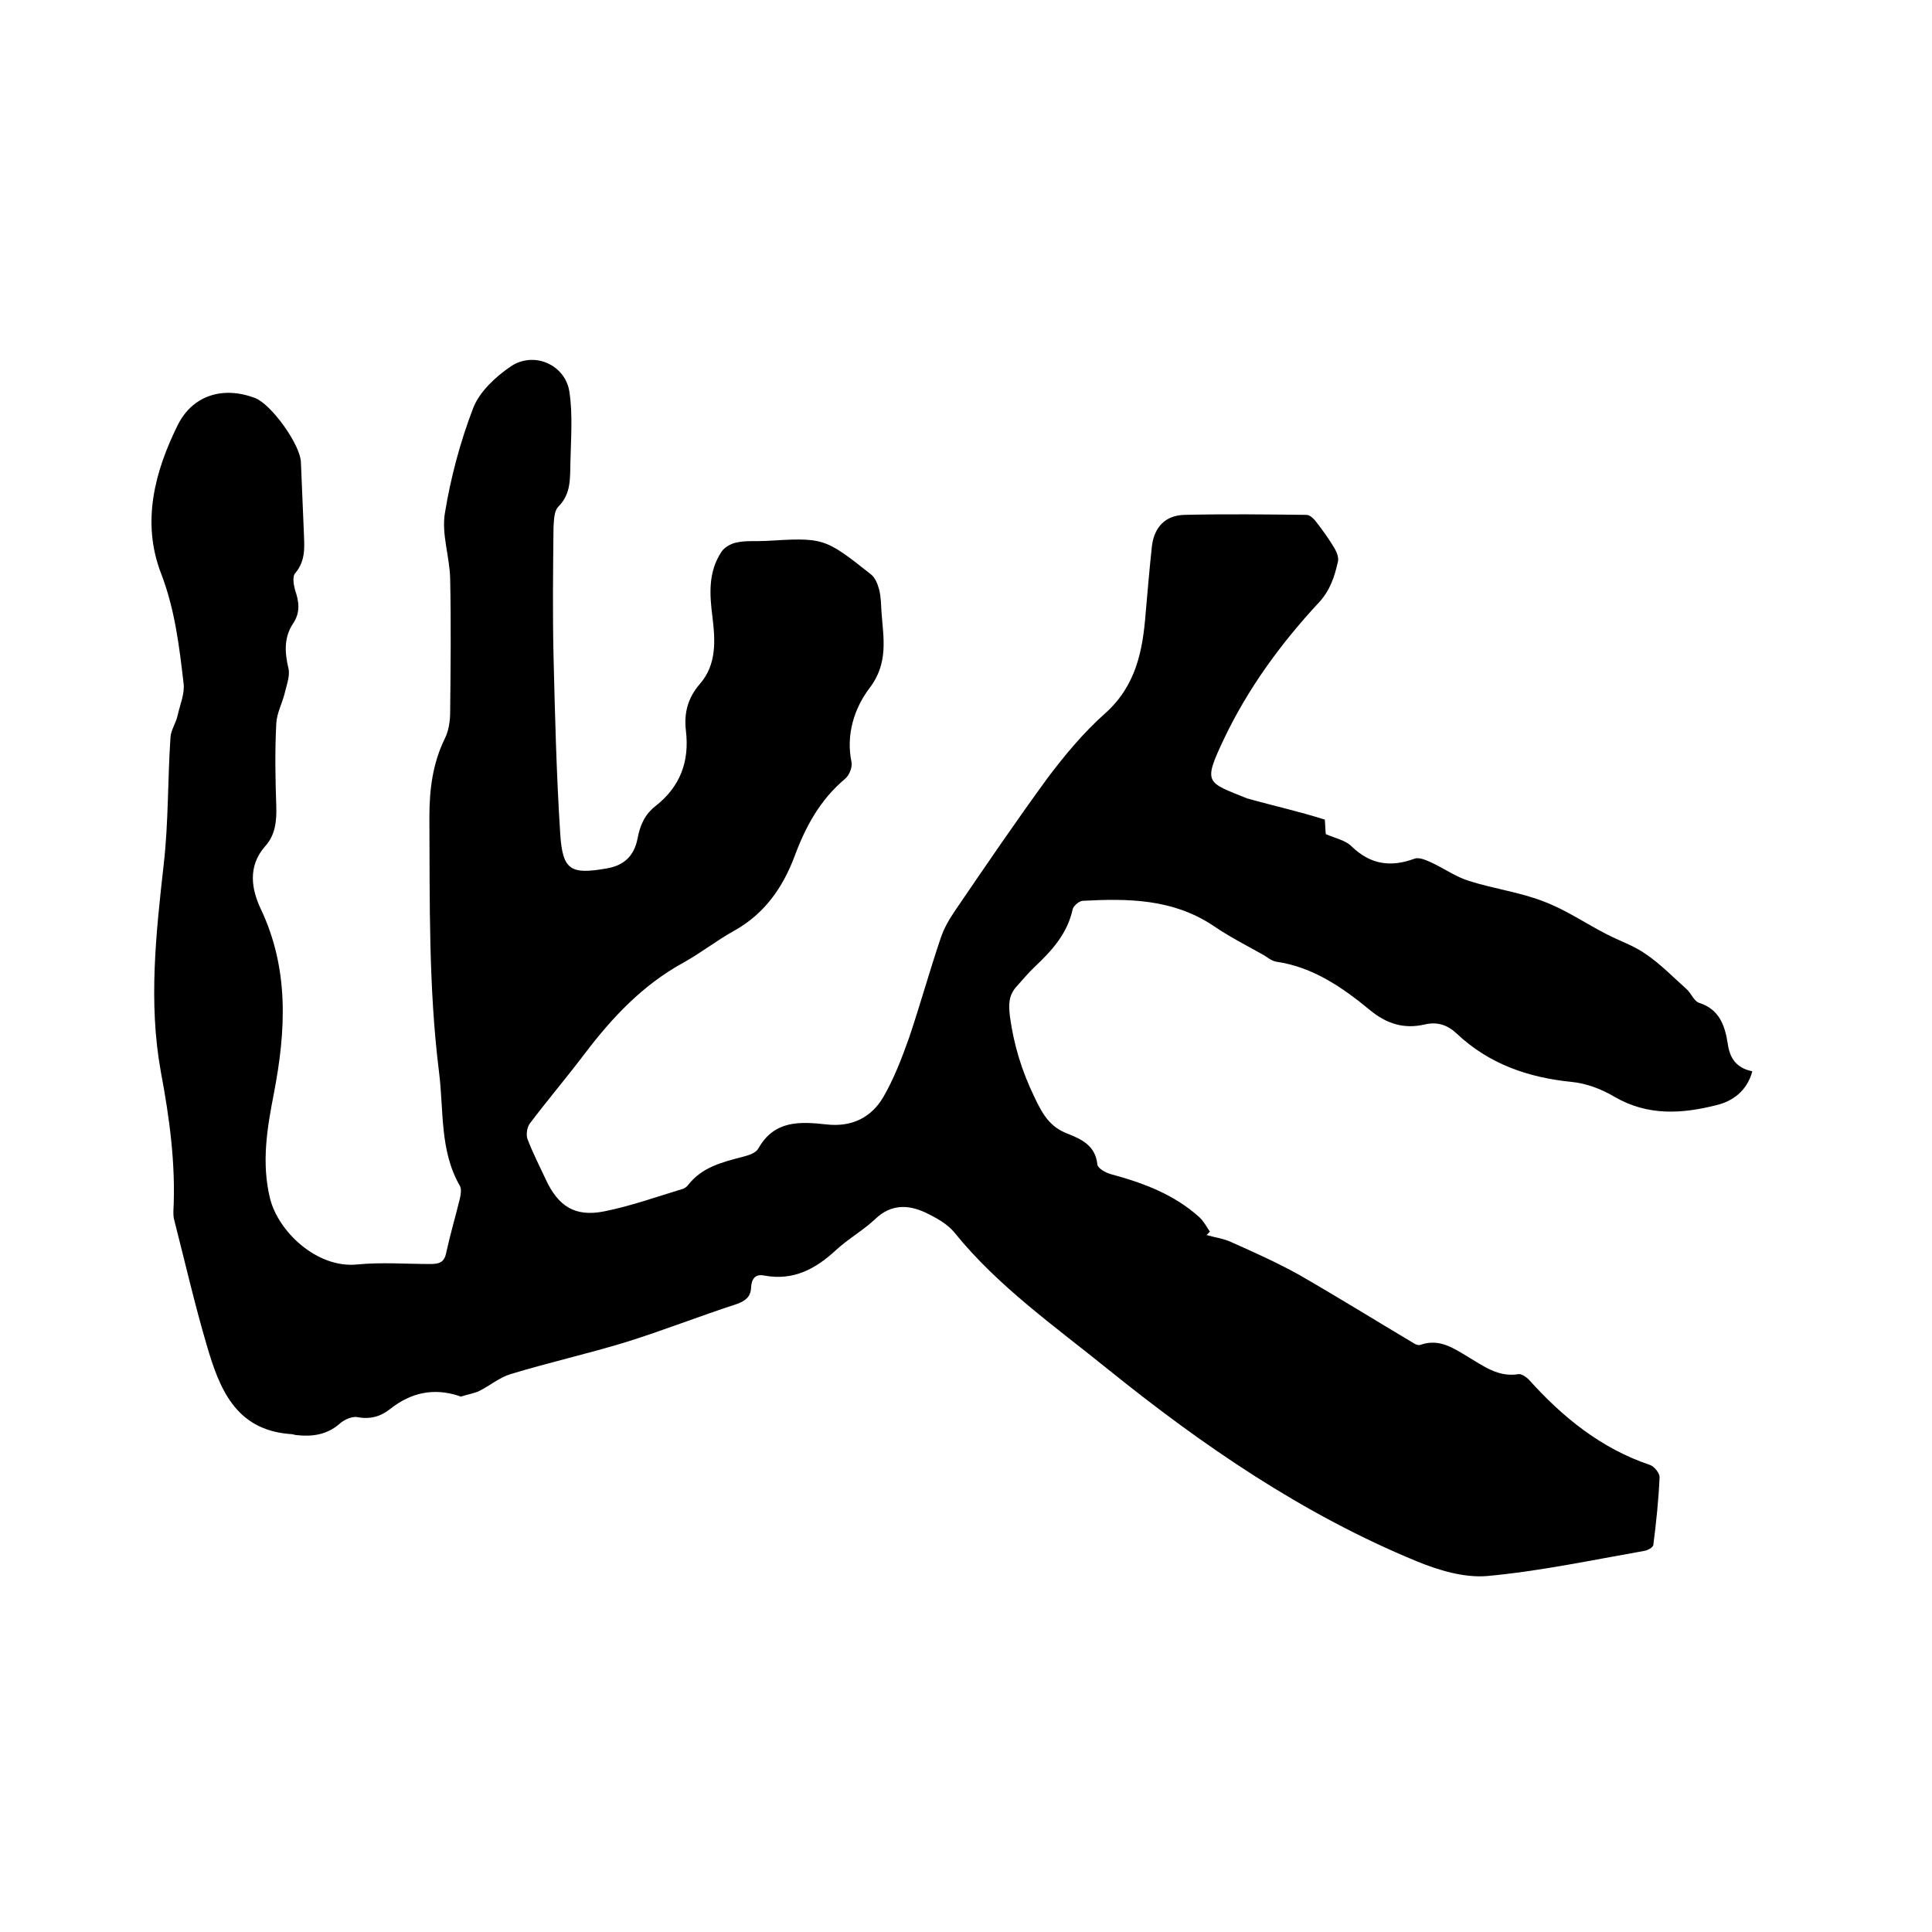
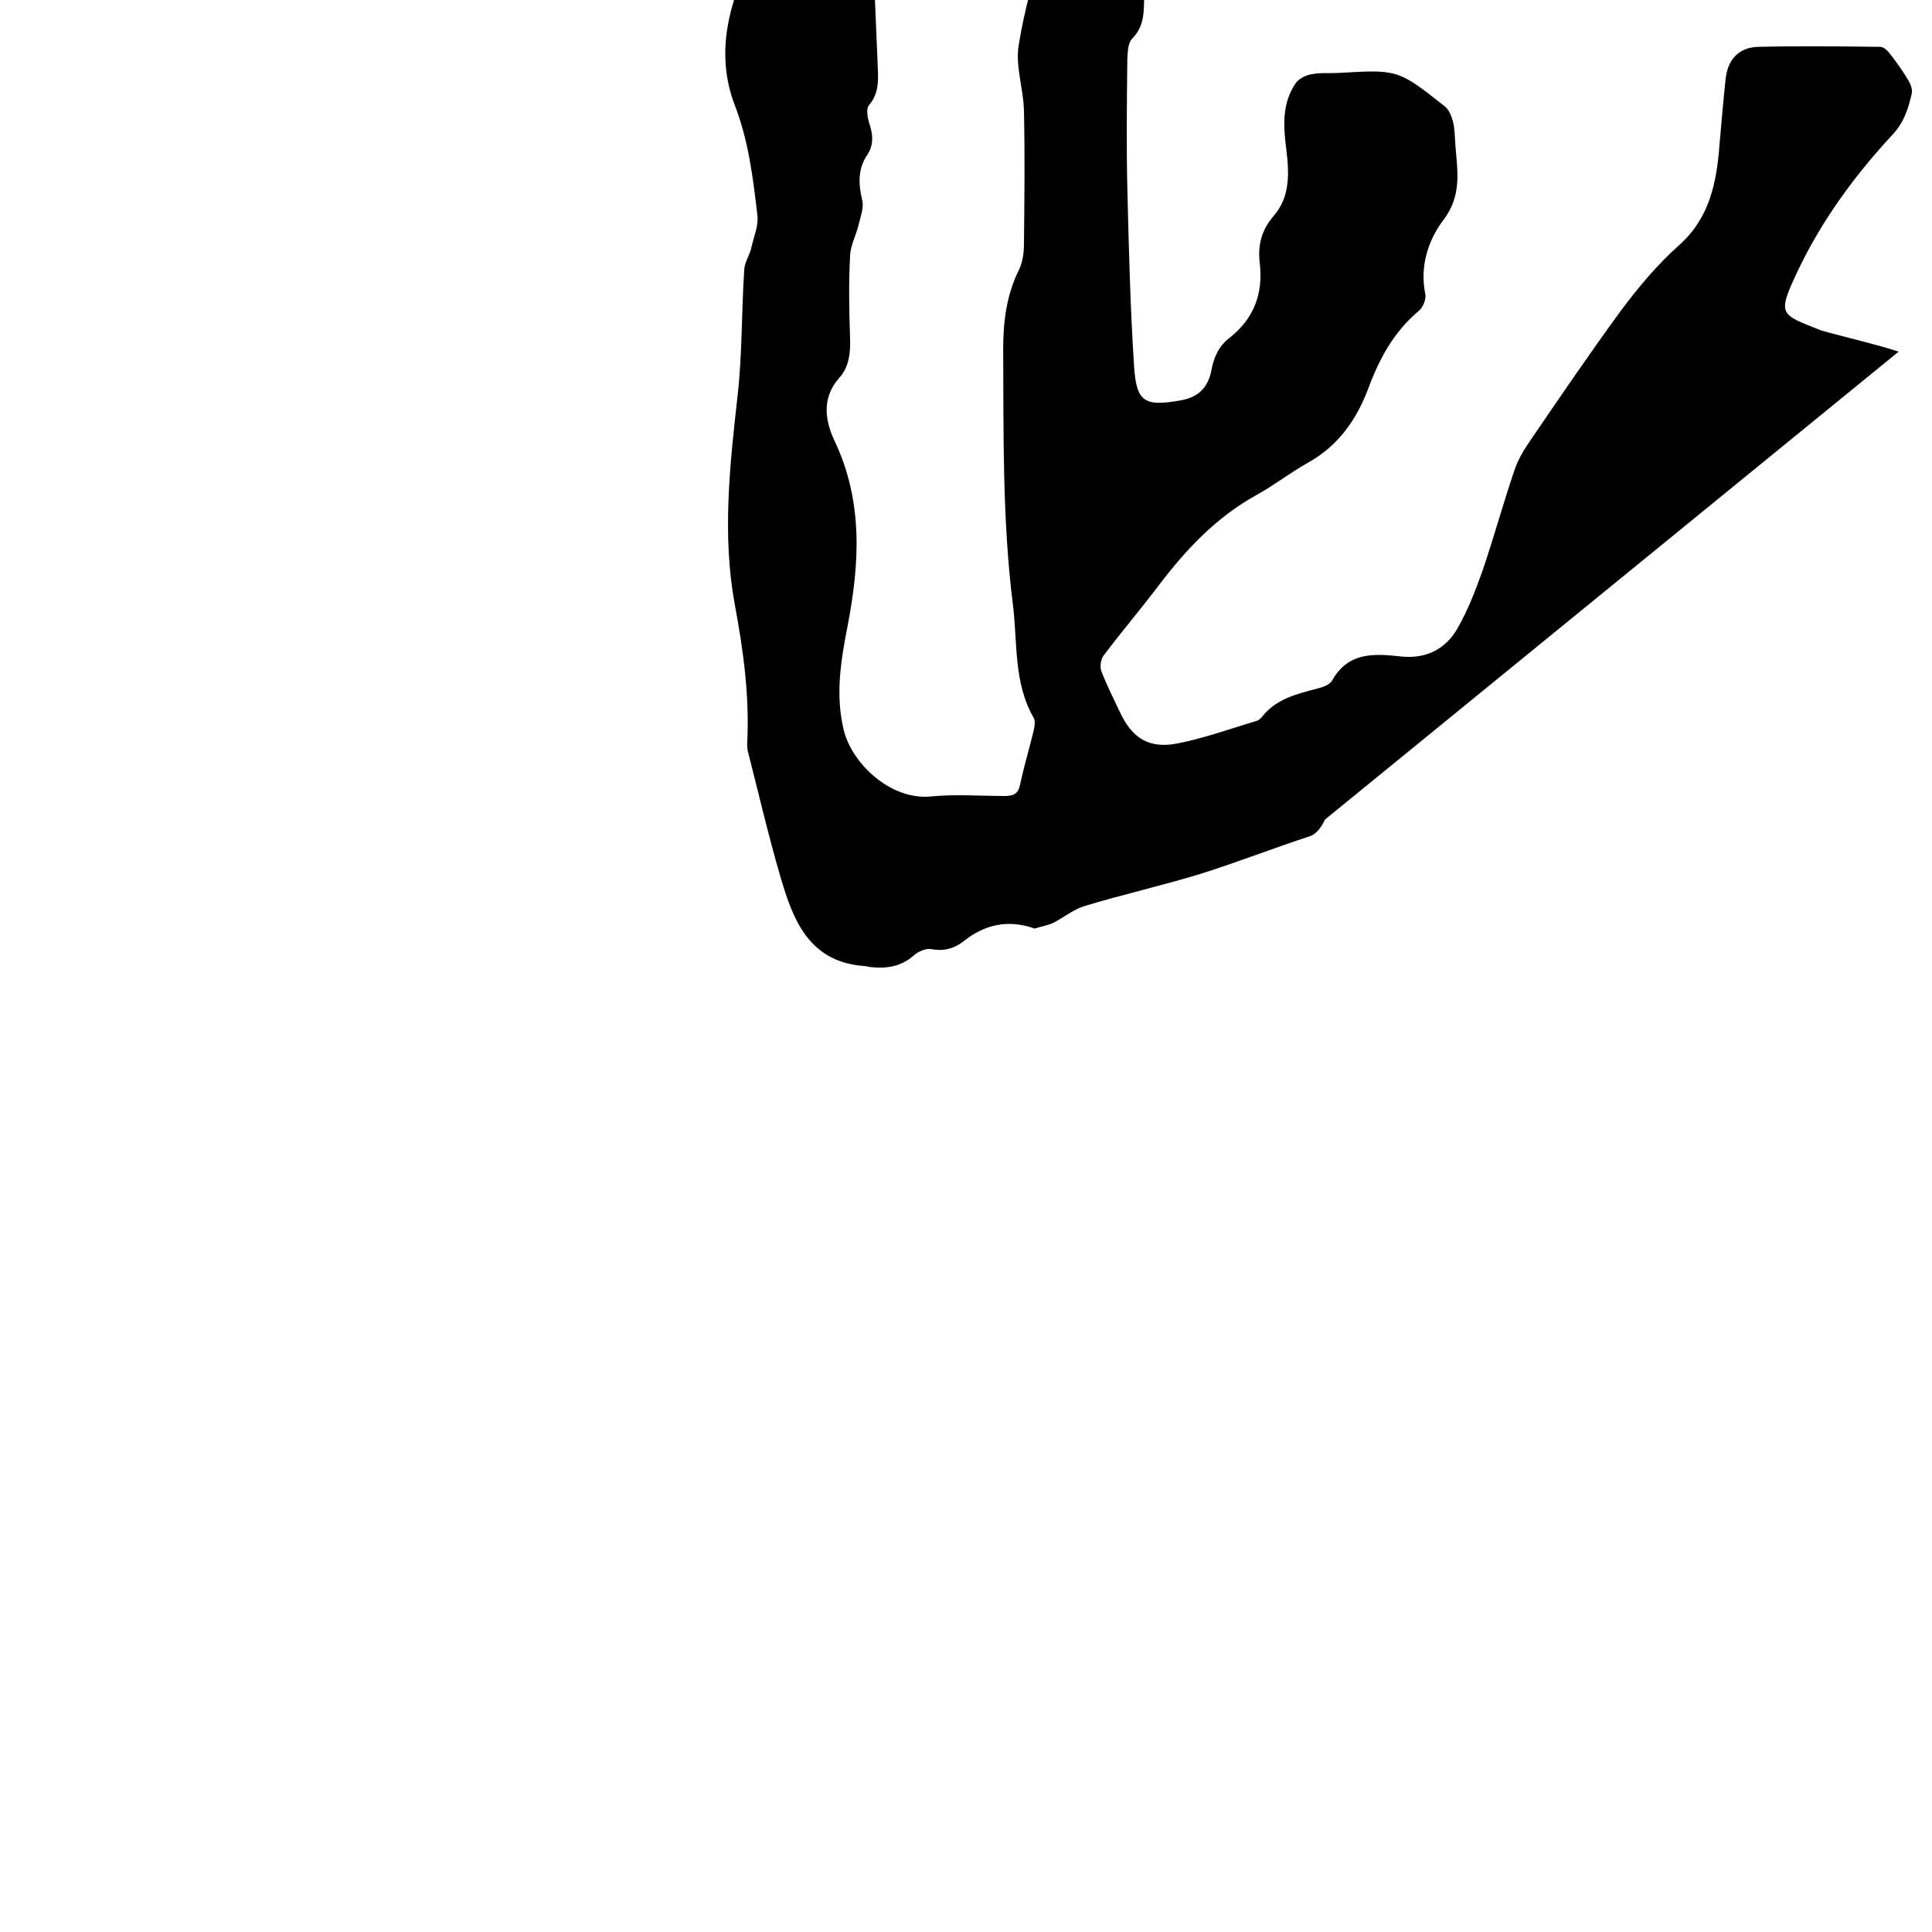
<svg xmlns="http://www.w3.org/2000/svg" enable-background="new 0 0 400 400" viewBox="0 0 400 400">
-   <path d="m274.3 169.7c.1 1.2.1 2.5.2 3 2.1.9 4.1 1.3 5.3 2.5 3.9 3.8 8.1 4.4 13 2.6 1-.4 2.5.3 3.6.8 2.6 1.2 5.1 3 7.8 3.8 5 1.6 10.4 2.3 15.3 4.2 4.6 1.7 8.8 4.6 13.1 6.8 2.7 1.4 5.7 2.4 8.1 4.1 3.1 2.1 5.7 4.8 8.5 7.3.9.8 1.5 2.4 2.5 2.8 4.2 1.3 5.4 4.6 6 8.4.4 3 1.7 5.1 5.1 5.8-1.1 4.1-4.1 6.2-7.4 7-7.1 1.8-14.2 2.3-21.1-1.7-2.7-1.6-5.8-2.8-8.9-3.1-9-.9-17.1-3.7-23.8-10-1.9-1.8-4-2.5-6.6-1.9-4.3 1-7.9-.1-11.4-3-5.7-4.7-11.8-8.9-19.4-10-1.1-.2-2-1.1-3-1.6-3.4-1.9-6.9-3.7-10.1-5.9-8.3-5.5-17.5-5.6-26.9-5.1-.7 0-1.9 1-2.1 1.7-1.1 5.1-4.3 8.6-7.9 12-1.3 1.2-2.4 2.6-3.7 4-1.7 1.9-1.7 3.7-1.4 6.3.8 5.8 2.4 11.1 5 16.5 1.7 3.6 3.2 6.3 6.9 7.7 3 1.2 5.8 2.5 6.2 6.4.1.8 1.7 1.7 2.8 2 6.7 1.8 13.1 4.2 18.3 8.9.9.8 1.5 2 2.2 3-.2.2-.4.4-.7.7 1.7.5 3.5.7 5.2 1.5 4.7 2.1 9.4 4.2 13.9 6.7 8 4.6 15.9 9.5 23.8 14.2.4.3 1.1.5 1.5.3 3.8-1.3 6.7.7 9.7 2.5 3.2 1.9 6.3 4.3 10.5 3.6.6-.1 1.6.6 2.1 1.1 7 7.8 15 14.3 25.1 17.7.9.3 2 1.7 2 2.5-.2 4.7-.7 9.4-1.3 14.1-.1.5-1.2 1.1-1.9 1.2-10.8 1.9-21.6 4.2-32.5 5.2-4.8.4-10.1-1.2-14.7-3.1-23.5-9.7-44.2-23.9-63.8-39.7-11-8.9-22.7-17.1-31.7-28.2-1.5-1.9-3.9-3.2-6.2-4.3-3.5-1.6-7-1.7-10.2 1.3-2.5 2.4-5.6 4.1-8.2 6.5-4.2 3.9-8.8 6.4-14.8 5.3-1.9-.4-2.7.6-2.8 2.5s-1.1 2.7-3 3.4c-7.7 2.5-15.3 5.5-23 7.9-7.9 2.4-15.9 4.2-23.8 6.6-2.3.7-4.3 2.4-6.5 3.5-1.1.5-2.4.7-3.6 1.1-.2.1-.4 0-.6-.1-5.2-1.7-9.9-.7-14.2 2.7-2 1.6-4.2 2.2-6.8 1.7-1.1-.2-2.7.5-3.6 1.3-2.7 2.4-5.8 2.8-9.2 2.4-.4-.1-.8-.2-1.2-.2-11.3-.9-14.6-9.5-17.2-18.4-2.5-8.5-4.5-17.2-6.7-25.8-.2-.6-.2-1.3-.2-1.9.5-9.8-.8-19.3-2.6-28.9-2.6-14.3-1-28.7.6-43 1-8.7.8-17.5 1.4-26.3.1-1.5 1.2-3 1.5-4.6.5-2.2 1.5-4.5 1.2-6.6-.9-7.7-1.8-15.3-4.7-22.8-4-10.5-1.3-20.9 3.5-30.6 3.1-6.2 9.4-8.1 16-5.6 3.4 1.3 9.4 9.7 9.5 13.3.2 4.8.4 9.5.6 14.3.1 3 .5 6-1.8 8.7-.6.7-.3 2.4 0 3.5.8 2.3 1.1 4.5-.3 6.7-2 2.9-1.9 6-1.1 9.4.4 1.5-.3 3.3-.7 5-.5 2.2-1.7 4.3-1.8 6.5-.3 5.7-.2 11.4 0 17.1.1 3.1-.2 6-2.3 8.3-3.7 4.2-2.8 9-.9 13 5.9 12.5 5.2 25.2 2.7 38.2-1.4 7.2-2.6 14.3-.8 21.7 1.7 6.9 9.7 14.5 18 13.7 5-.5 10.2-.1 15.2-.1 1.8 0 2.9-.3 3.3-2.4.8-3.7 1.9-7.4 2.8-11.1.2-.9.4-2 0-2.7-4.2-7.3-3.3-15.6-4.3-23.5-2.2-17.6-1.9-35.3-2-52.9 0-5.7.7-11.1 3.2-16.2.8-1.6 1.1-3.6 1.1-5.5.1-9.2.2-18.4 0-27.6-.1-4.5-1.8-9.2-1.1-13.5 1.2-7.4 3.2-14.9 5.9-21.9 1.3-3.3 4.6-6.4 7.7-8.5 4.8-3.3 11.4-.4 12.2 5.3.7 4.7.3 9.7.2 14.5-.1 3.2.2 6.5-2.5 9.2-.9.9-.9 2.8-1 4.2-.1 8.9-.2 17.8 0 26.6.3 12.4.6 24.7 1.4 37.1.5 7.4 2.2 8.3 9.6 7 3.6-.6 5.7-2.6 6.4-6.2.5-2.7 1.5-5 3.7-6.7 5.1-4 7.1-9.2 6.3-15.7-.4-3.6.4-6.7 2.9-9.6 3.5-4 3.2-9 2.6-13.9-.6-4.7-.9-9.3 1.9-13.5.6-.9 2-1.7 3.2-1.9 1.8-.4 3.8-.2 5.7-.3 12.2-.7 12.3-.8 22 6.9.9.7 1.4 2 1.7 3.1.4 1.5.4 3.1.5 4.7.4 5.4 1.5 10.6-2.5 15.8-3.1 4.1-4.9 9.6-3.7 15.3.2 1.1-.5 2.8-1.4 3.5-5.1 4.3-8.1 9.8-10.4 16-2.4 6.4-6.2 11.9-12.5 15.4-3.6 2-6.9 4.6-10.5 6.6-8.4 4.6-14.7 11.3-20.4 18.8-3.7 4.9-7.7 9.6-11.4 14.5-.6.8-.8 2.3-.5 3.2 1.1 2.9 2.5 5.6 3.8 8.4 2.6 5.6 6.1 7.8 12.1 6.6 5.5-1.1 10.8-3 16.1-4.6.5-.1 1-.5 1.3-.9 2.9-3.7 7.1-4.7 11.3-5.8 1.2-.3 2.7-.8 3.2-1.7 3.3-5.9 8.6-5.6 14.1-5 5.2.6 9.3-1.4 11.8-5.7 2.2-3.8 3.8-8 5.3-12.2 2.3-6.8 4.2-13.7 6.5-20.5.7-2.2 1.9-4.2 3.2-6.1 6.2-9.1 12.4-18.2 18.9-27.1 3.6-4.8 7.5-9.5 12-13.5 6.4-5.7 7.8-13 8.4-20.8.4-4.6.8-9.3 1.3-13.9.5-3.9 2.8-6.3 6.7-6.4 8.4-.2 16.9-.1 25.3 0 .8 0 1.7 1 2.2 1.7 1.3 1.7 2.6 3.5 3.7 5.4.4.7.8 1.8.6 2.6-.7 3.1-1.6 5.9-3.9 8.4-7.9 8.5-14.7 17.8-19.7 28.3-4.4 9.3-3.6 8.9 4.8 12.3 5.7 1.6 10.8 2.7 16.1 4.4z" />
+   <path d="m274.3 169.7s-1.1 2.7-3 3.4c-7.7 2.5-15.3 5.5-23 7.9-7.9 2.4-15.9 4.2-23.8 6.6-2.3.7-4.3 2.4-6.5 3.5-1.1.5-2.4.7-3.6 1.1-.2.1-.4 0-.6-.1-5.2-1.7-9.9-.7-14.2 2.7-2 1.6-4.2 2.2-6.8 1.7-1.1-.2-2.7.5-3.6 1.3-2.7 2.4-5.8 2.8-9.2 2.4-.4-.1-.8-.2-1.2-.2-11.3-.9-14.6-9.5-17.2-18.4-2.5-8.5-4.5-17.2-6.7-25.8-.2-.6-.2-1.3-.2-1.9.5-9.8-.8-19.3-2.6-28.9-2.6-14.3-1-28.7.6-43 1-8.7.8-17.5 1.4-26.3.1-1.5 1.2-3 1.5-4.6.5-2.2 1.5-4.5 1.2-6.6-.9-7.7-1.8-15.3-4.7-22.8-4-10.5-1.3-20.9 3.5-30.6 3.1-6.2 9.4-8.1 16-5.6 3.4 1.3 9.4 9.7 9.5 13.3.2 4.8.4 9.5.6 14.3.1 3 .5 6-1.8 8.7-.6.7-.3 2.4 0 3.5.8 2.3 1.1 4.5-.3 6.7-2 2.9-1.9 6-1.1 9.4.4 1.5-.3 3.3-.7 5-.5 2.2-1.7 4.3-1.8 6.5-.3 5.7-.2 11.4 0 17.1.1 3.1-.2 6-2.3 8.3-3.7 4.2-2.8 9-.9 13 5.9 12.5 5.2 25.2 2.7 38.2-1.4 7.2-2.6 14.3-.8 21.7 1.7 6.9 9.7 14.5 18 13.7 5-.5 10.2-.1 15.2-.1 1.8 0 2.9-.3 3.3-2.4.8-3.7 1.9-7.4 2.8-11.1.2-.9.4-2 0-2.7-4.2-7.3-3.3-15.6-4.3-23.5-2.2-17.6-1.9-35.3-2-52.9 0-5.7.7-11.1 3.2-16.2.8-1.6 1.1-3.6 1.1-5.5.1-9.2.2-18.4 0-27.6-.1-4.5-1.8-9.2-1.1-13.5 1.2-7.4 3.2-14.9 5.9-21.9 1.3-3.3 4.6-6.4 7.7-8.5 4.8-3.3 11.4-.4 12.2 5.3.7 4.7.3 9.7.2 14.5-.1 3.2.2 6.5-2.5 9.2-.9.9-.9 2.8-1 4.2-.1 8.9-.2 17.8 0 26.6.3 12.4.6 24.7 1.4 37.1.5 7.4 2.2 8.3 9.6 7 3.6-.6 5.7-2.6 6.4-6.2.5-2.7 1.5-5 3.7-6.7 5.1-4 7.1-9.2 6.3-15.7-.4-3.6.4-6.7 2.9-9.6 3.5-4 3.2-9 2.6-13.9-.6-4.7-.9-9.3 1.9-13.5.6-.9 2-1.7 3.2-1.9 1.8-.4 3.8-.2 5.7-.3 12.2-.7 12.3-.8 22 6.9.9.7 1.4 2 1.7 3.1.4 1.5.4 3.1.5 4.7.4 5.4 1.5 10.6-2.5 15.8-3.1 4.1-4.9 9.6-3.7 15.3.2 1.1-.5 2.8-1.4 3.5-5.1 4.3-8.1 9.8-10.4 16-2.4 6.4-6.2 11.9-12.5 15.4-3.6 2-6.9 4.6-10.5 6.6-8.4 4.6-14.7 11.3-20.4 18.8-3.7 4.9-7.7 9.6-11.4 14.5-.6.8-.8 2.3-.5 3.2 1.1 2.9 2.5 5.6 3.8 8.4 2.6 5.6 6.1 7.8 12.1 6.6 5.5-1.1 10.8-3 16.1-4.6.5-.1 1-.5 1.3-.9 2.9-3.7 7.1-4.7 11.3-5.8 1.2-.3 2.7-.8 3.2-1.7 3.3-5.9 8.6-5.6 14.1-5 5.2.6 9.3-1.4 11.8-5.7 2.2-3.8 3.8-8 5.3-12.2 2.3-6.8 4.2-13.7 6.5-20.5.7-2.2 1.9-4.2 3.2-6.1 6.2-9.1 12.4-18.2 18.9-27.1 3.6-4.8 7.5-9.5 12-13.5 6.4-5.7 7.8-13 8.4-20.8.4-4.6.8-9.3 1.3-13.9.5-3.9 2.8-6.3 6.7-6.4 8.4-.2 16.9-.1 25.3 0 .8 0 1.7 1 2.2 1.7 1.3 1.7 2.6 3.5 3.7 5.4.4.7.8 1.8.6 2.6-.7 3.1-1.6 5.9-3.9 8.4-7.9 8.5-14.7 17.8-19.7 28.3-4.4 9.3-3.6 8.9 4.8 12.3 5.7 1.6 10.8 2.7 16.1 4.4z" />
</svg>